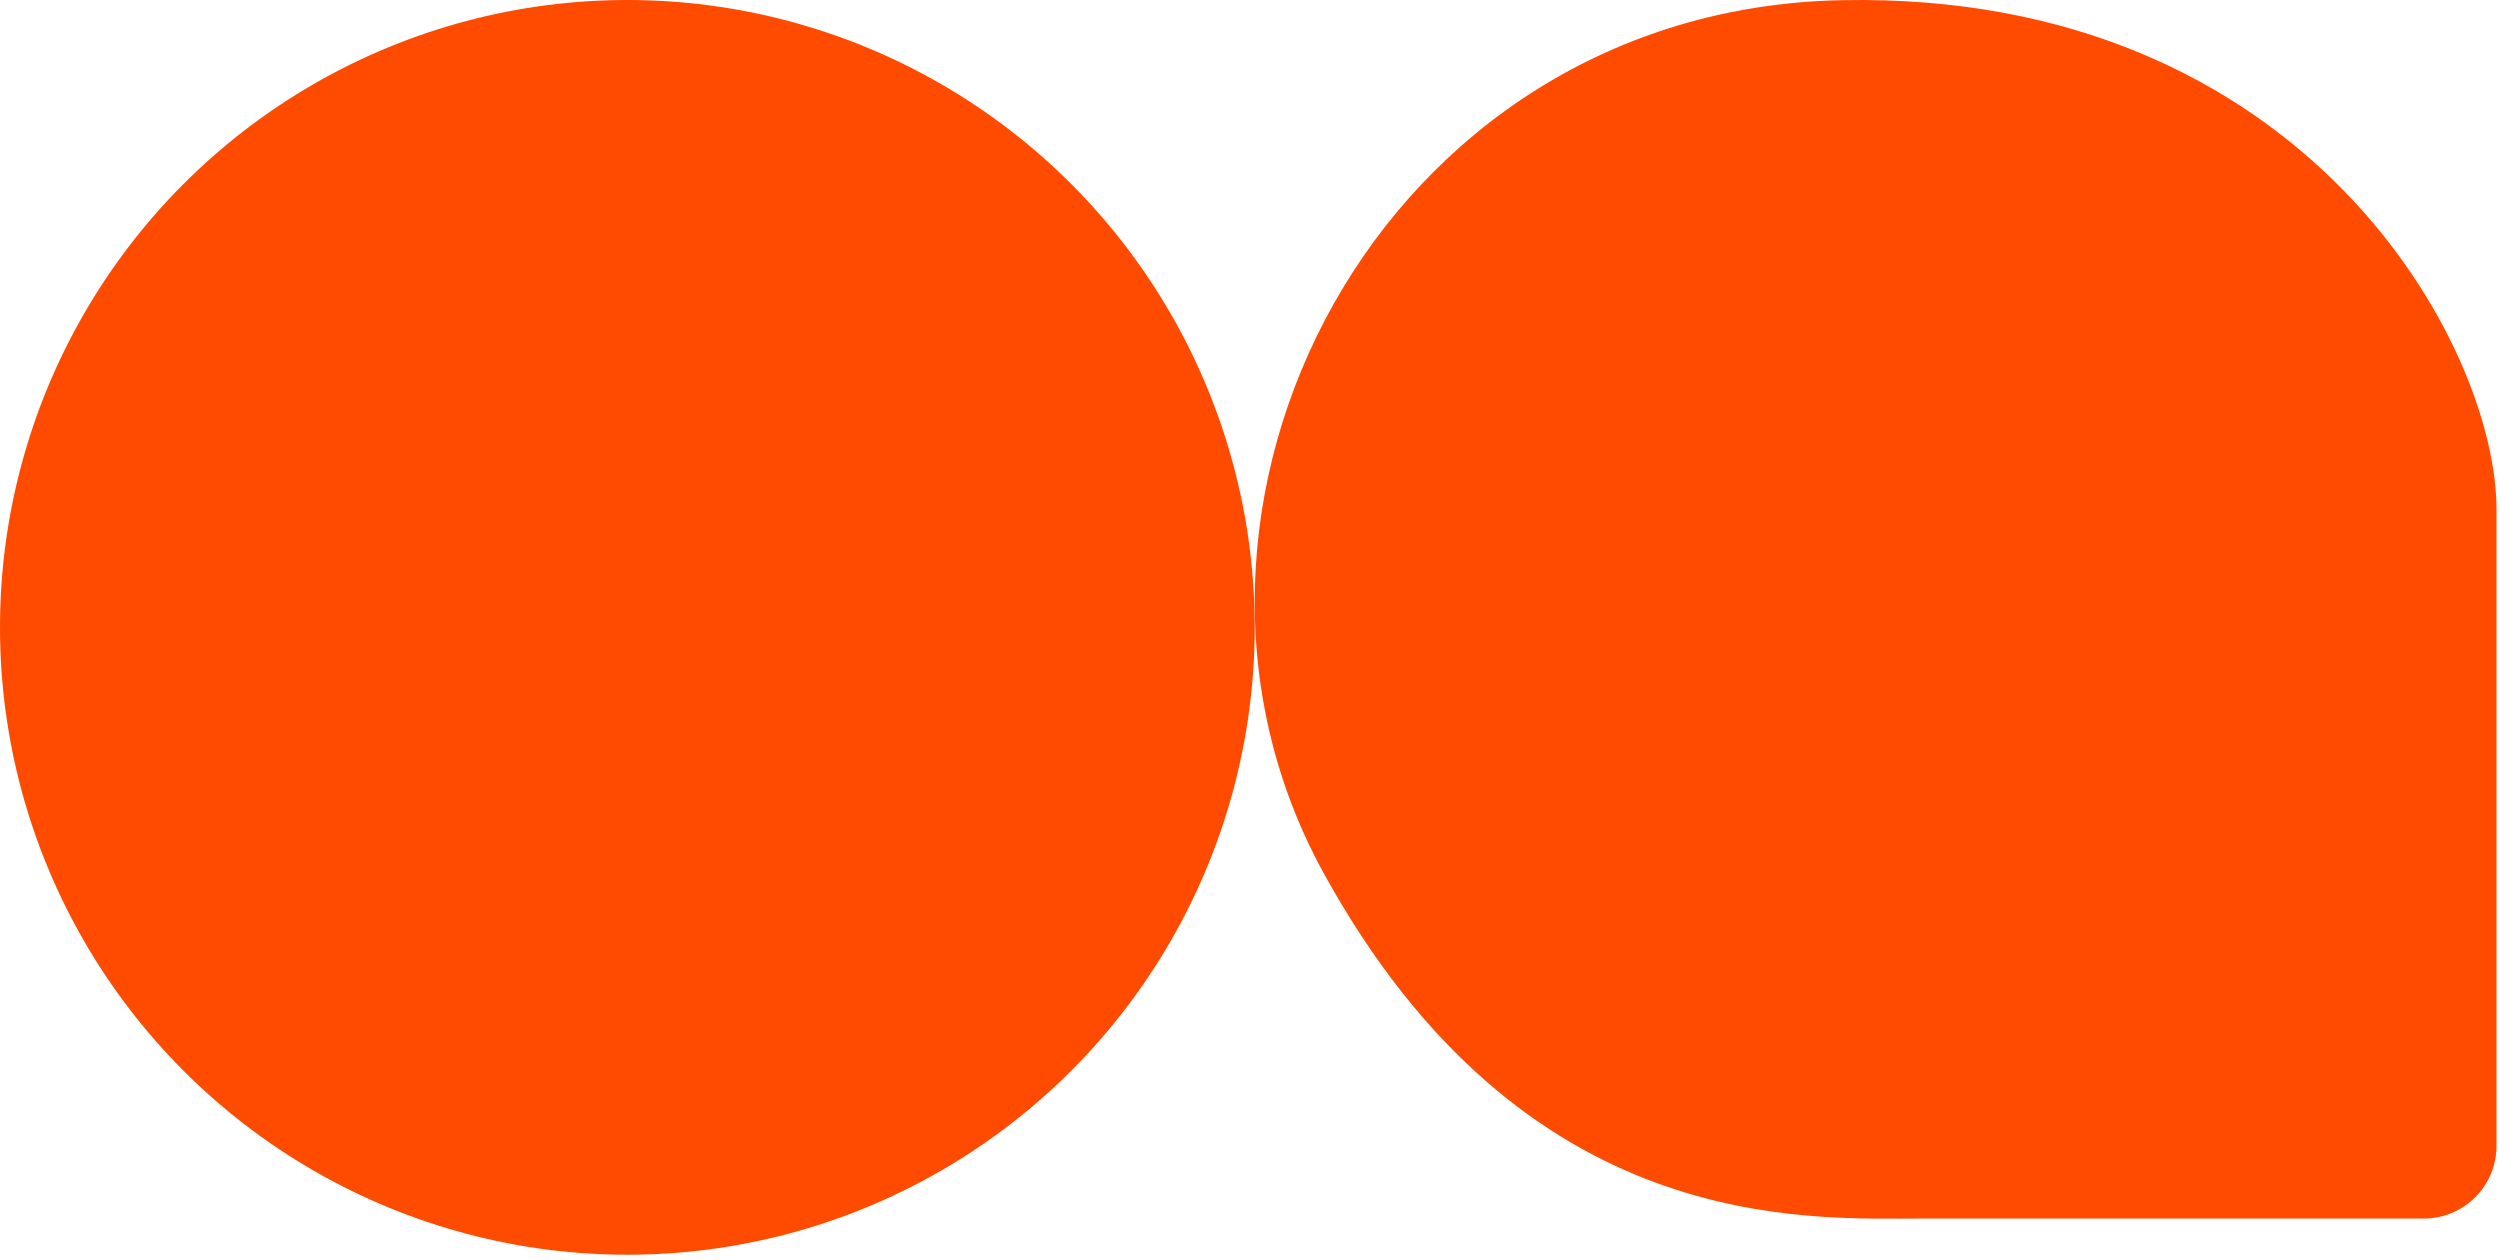
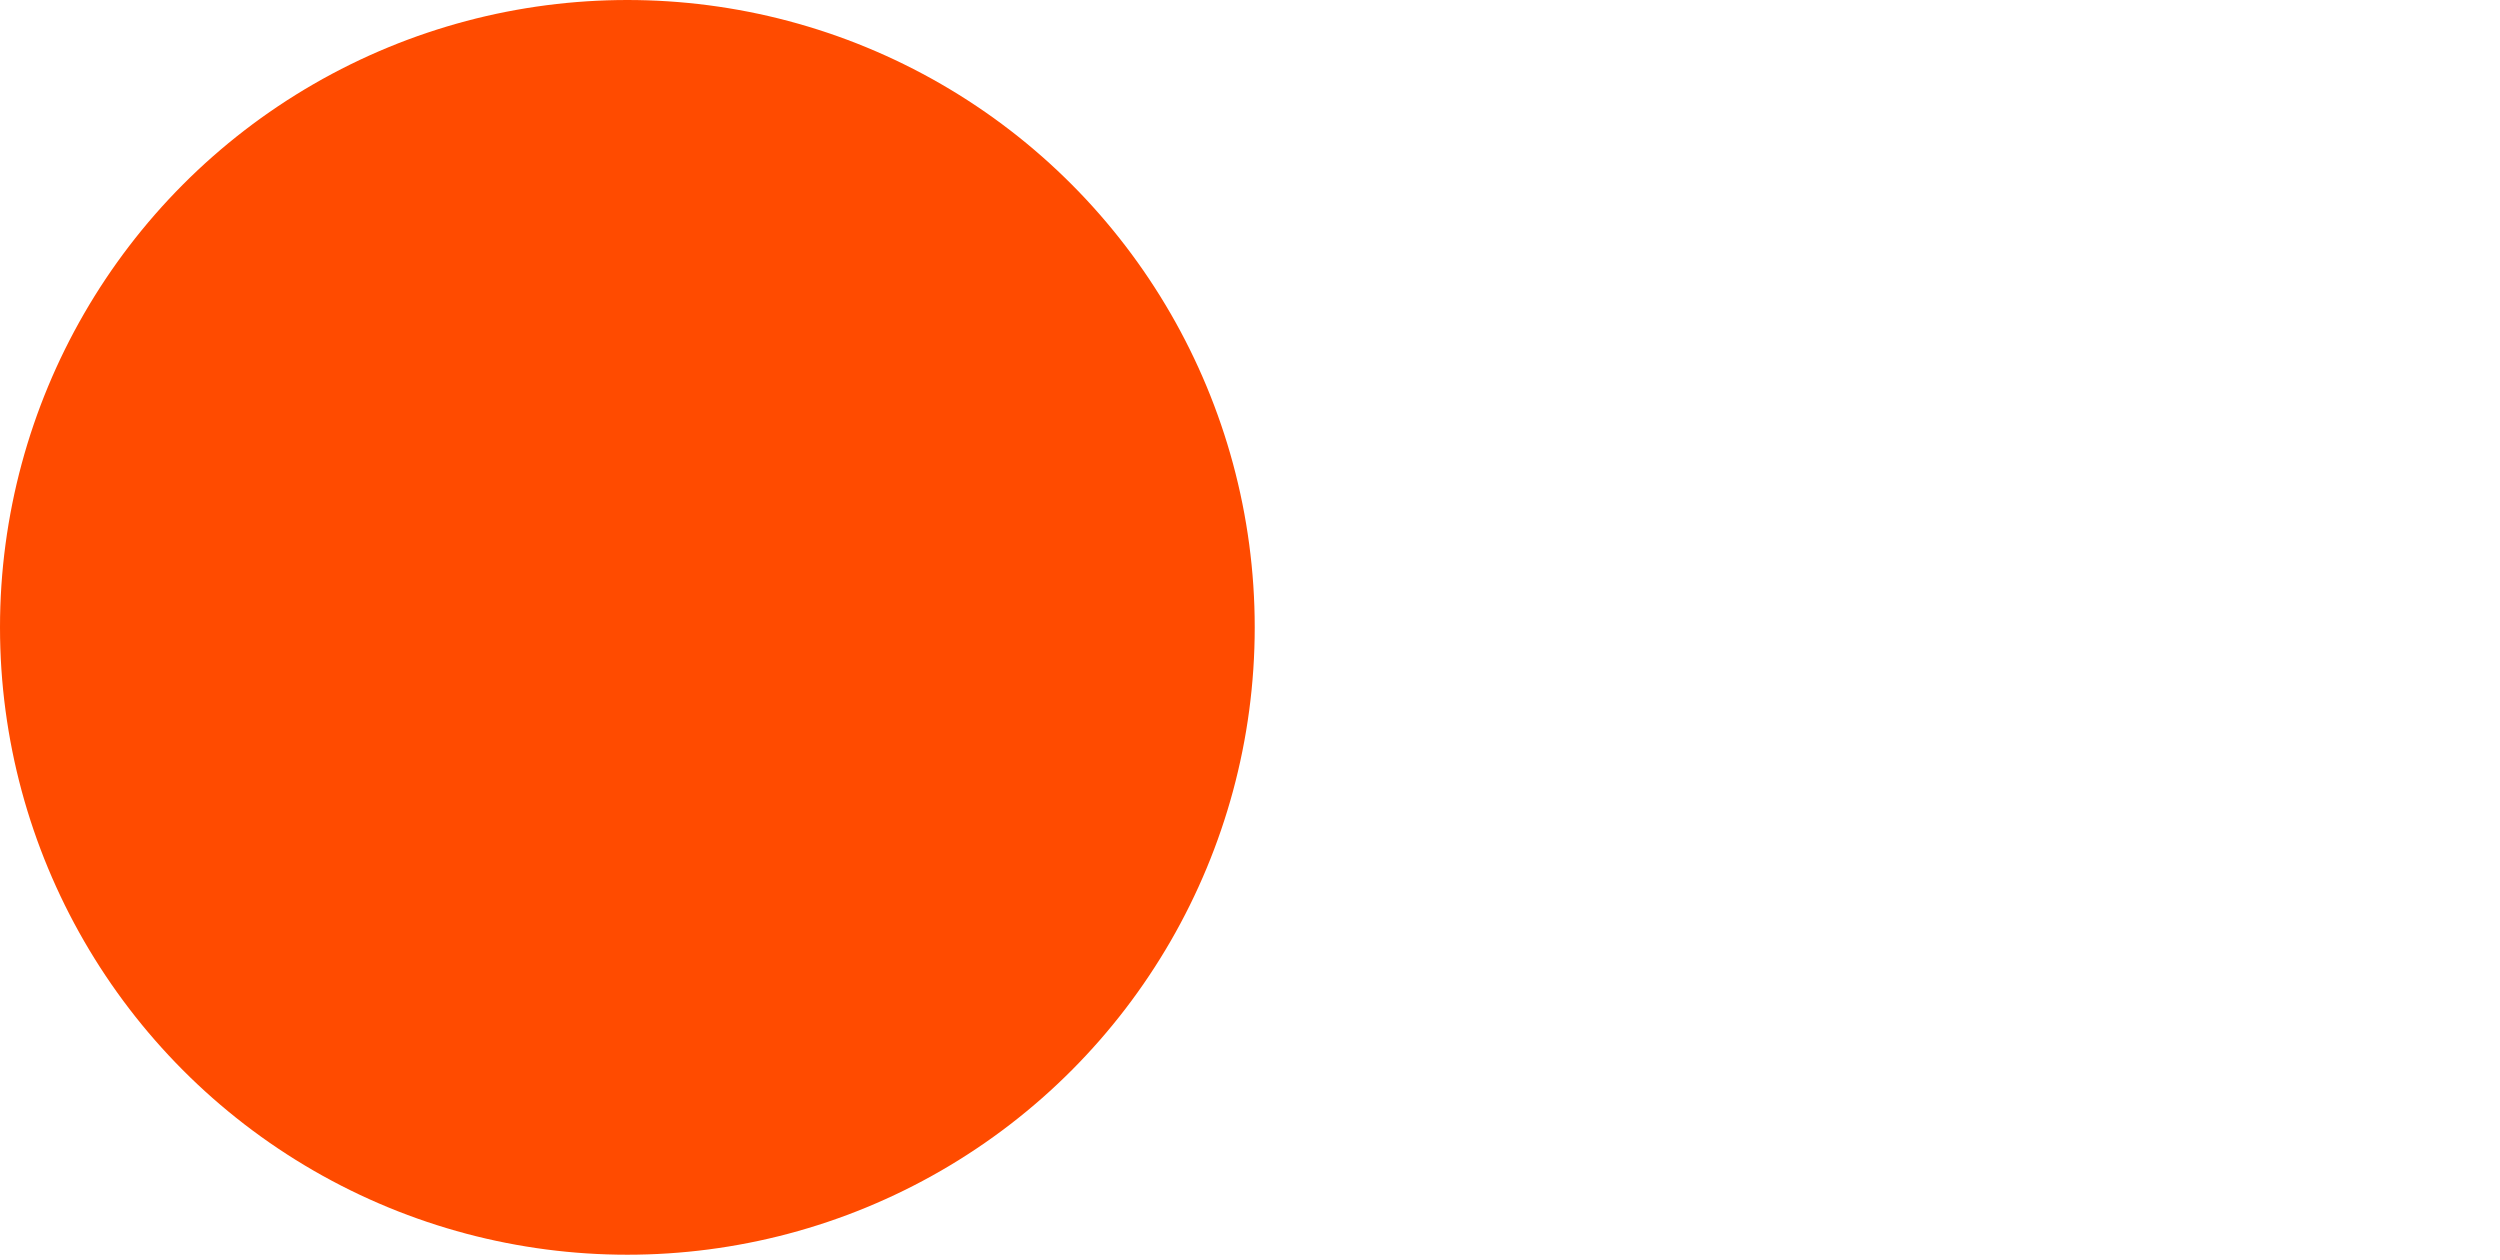
<svg xmlns="http://www.w3.org/2000/svg" fill="none" height="100%" overflow="visible" preserveAspectRatio="none" style="display: block;" viewBox="0 0 127 64" width="100%">
  <g id="Frame 2834">
    <circle cx="31.87" cy="31.87" fill="#FF4B00" id="Ellipse 60" r="31.87" />
-     <path d="M126.822 25.874V58.21C126.822 60.25 125.172 61.901 123.131 61.901H97.722C91.718 61.901 77.4 62.824 67.239 44.349C57.078 25.874 70.008 0.471 93.566 0.009C117.124 -0.453 126.822 17.56 126.822 25.874Z" fill="#FF4B00" id="Vector 29" />
  </g>
</svg>